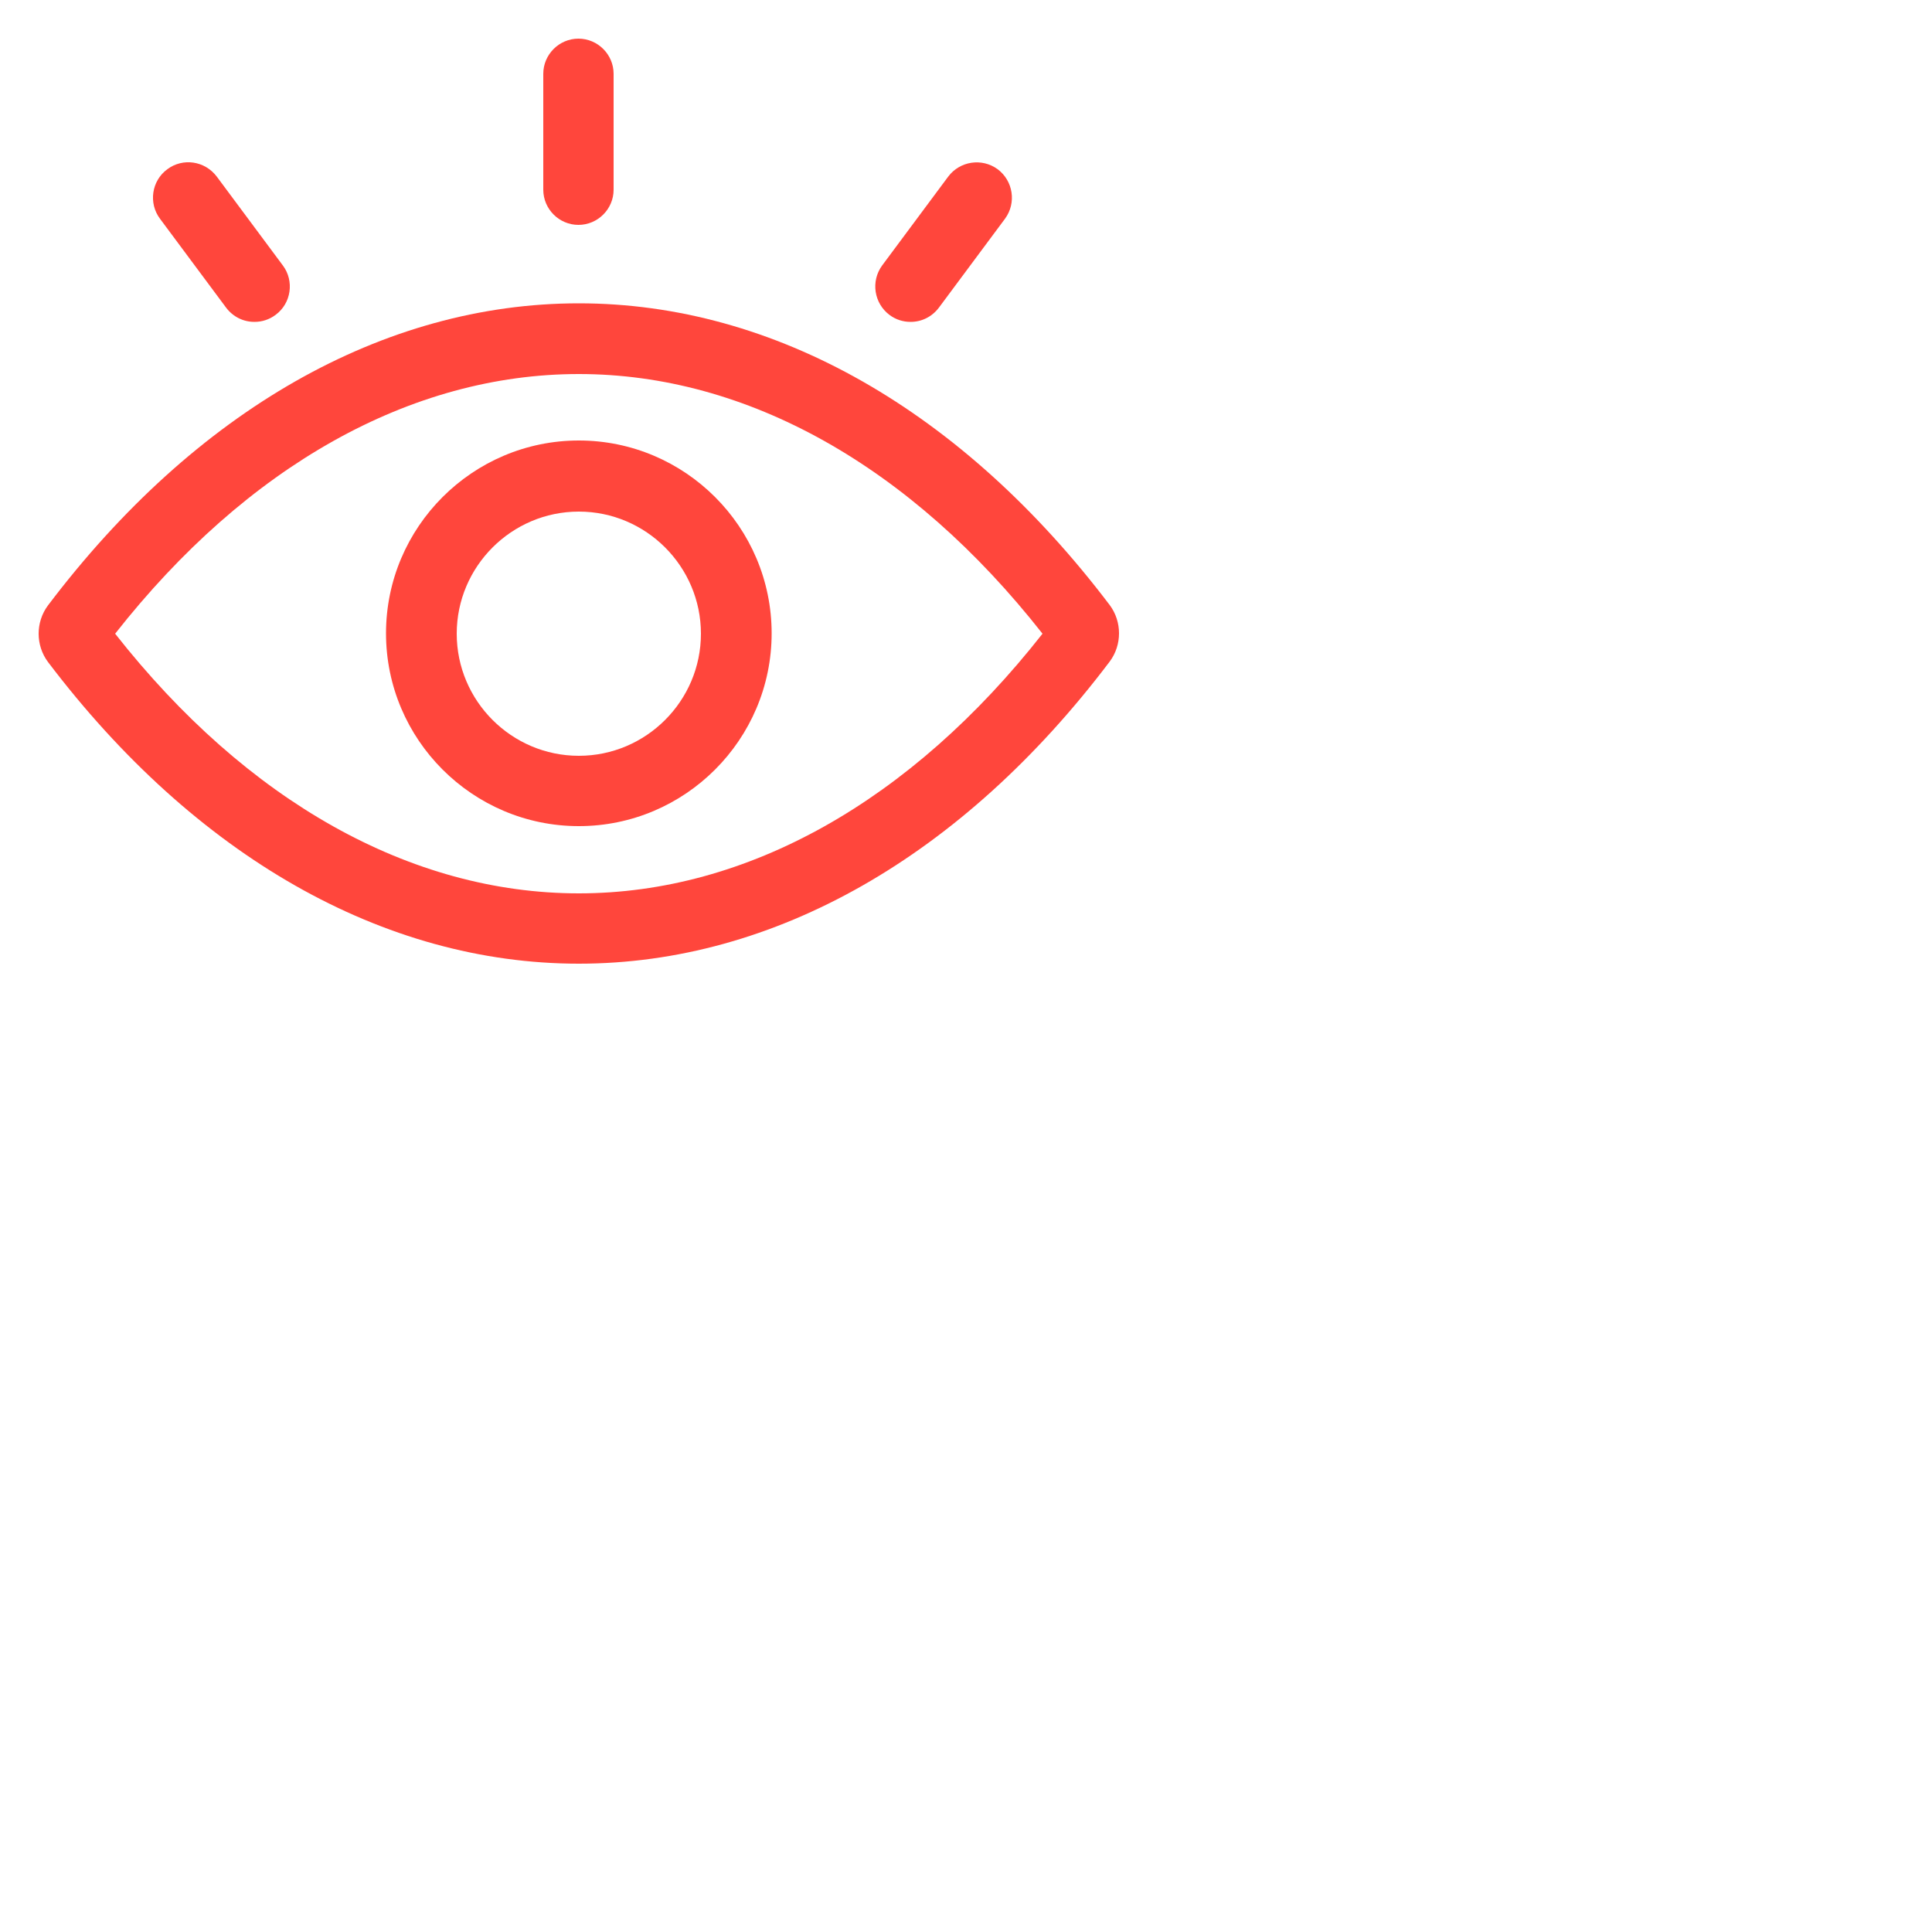
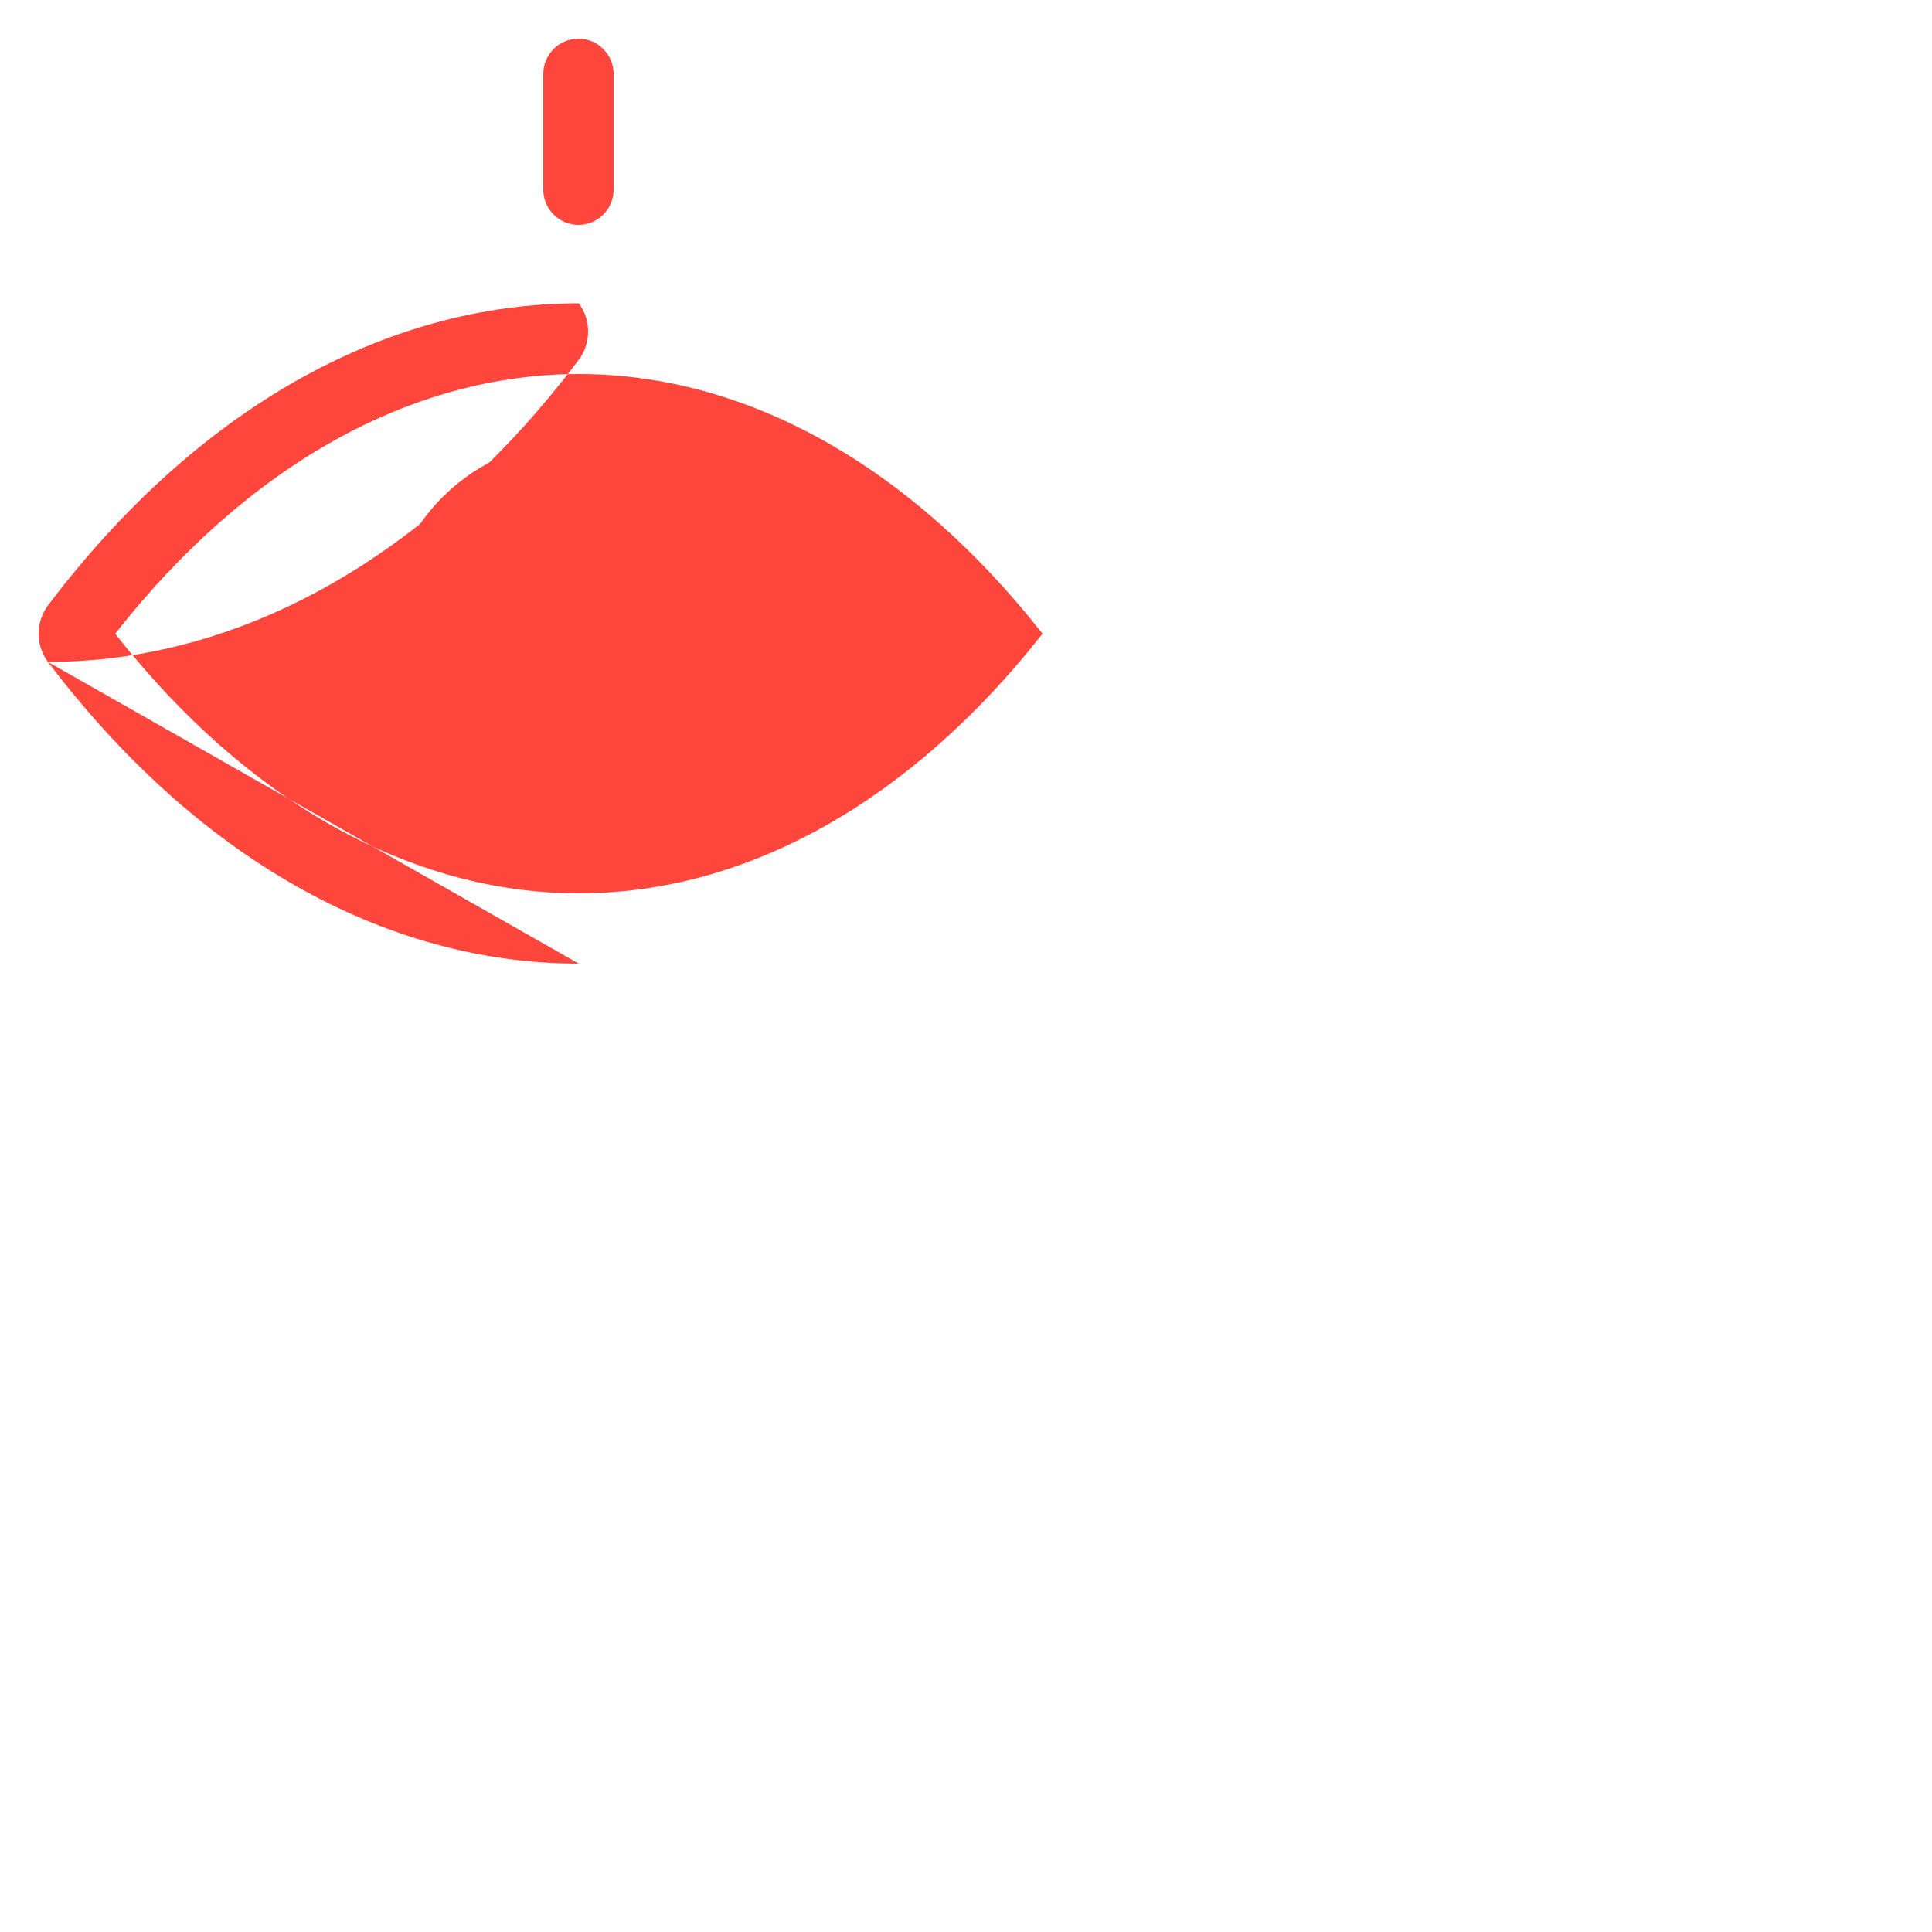
<svg xmlns="http://www.w3.org/2000/svg" id="Layer_1" data-name="Layer 1" viewBox="0 0 50 50">
  <defs>
    <style>
      .cls-1 {
        fill: #ff463c;
      }
    </style>
  </defs>
-   <path class="cls-1" d="M14.98,24.94c-5.05,0-9.93-2.78-13.74-7.81-.32-.43-.32-1.03,0-1.46,3.81-5.04,8.68-7.82,13.74-7.82s9.93,2.78,13.74,7.81c.32.43.32,1.03,0,1.46-3.81,5.04-8.68,7.82-13.74,7.82ZM2.98,16.4c3.41,4.34,7.65,6.72,12,6.72s8.59-2.38,12-6.72c-3.41-4.34-7.65-6.72-12-6.72s-8.59,2.38-12,6.72Z" />
+   <path class="cls-1" d="M14.98,24.94c-5.05,0-9.93-2.78-13.74-7.81-.32-.43-.32-1.03,0-1.46,3.81-5.04,8.68-7.82,13.74-7.82c.32.43.32,1.03,0,1.46-3.81,5.04-8.68,7.82-13.74,7.82ZM2.98,16.4c3.41,4.34,7.65,6.72,12,6.72s8.59-2.38,12-6.72c-3.41-4.34-7.65-6.72-12-6.72s-8.59,2.38-12,6.72Z" />
  <path class="cls-1" d="M14.98,21.38c-2.75,0-4.99-2.24-4.99-4.99s2.24-4.99,4.99-4.99,4.99,2.24,4.99,4.99-2.24,4.99-4.99,4.99ZM14.98,13.24c-1.74,0-3.16,1.42-3.16,3.16s1.42,3.16,3.16,3.16,3.16-1.42,3.16-3.16-1.42-3.16-3.16-3.16Z" />
  <path class="cls-1" d="M14.97,5.82c-.5,0-.91-.41-.91-.91V1.91c0-.5.41-.91.91-.91s.91.41.91.91v3c0,.5-.41.91-.91.91Z" />
-   <path class="cls-1" d="M23.56,8.33c-.19,0-.38-.06-.54-.18-.4-.3-.49-.87-.19-1.28l1.71-2.3c.3-.4.87-.49,1.28-.19.4.3.49.87.19,1.28l-1.71,2.3c-.18.24-.45.37-.73.37Z" />
-   <path class="cls-1" d="M6.58,8.33c-.28,0-.55-.13-.73-.37l-1.71-2.3c-.3-.4-.22-.98.19-1.28.4-.3.97-.22,1.28.19l1.71,2.3c.3.4.22.98-.19,1.28-.16.12-.35.18-.54.18Z" />
</svg>